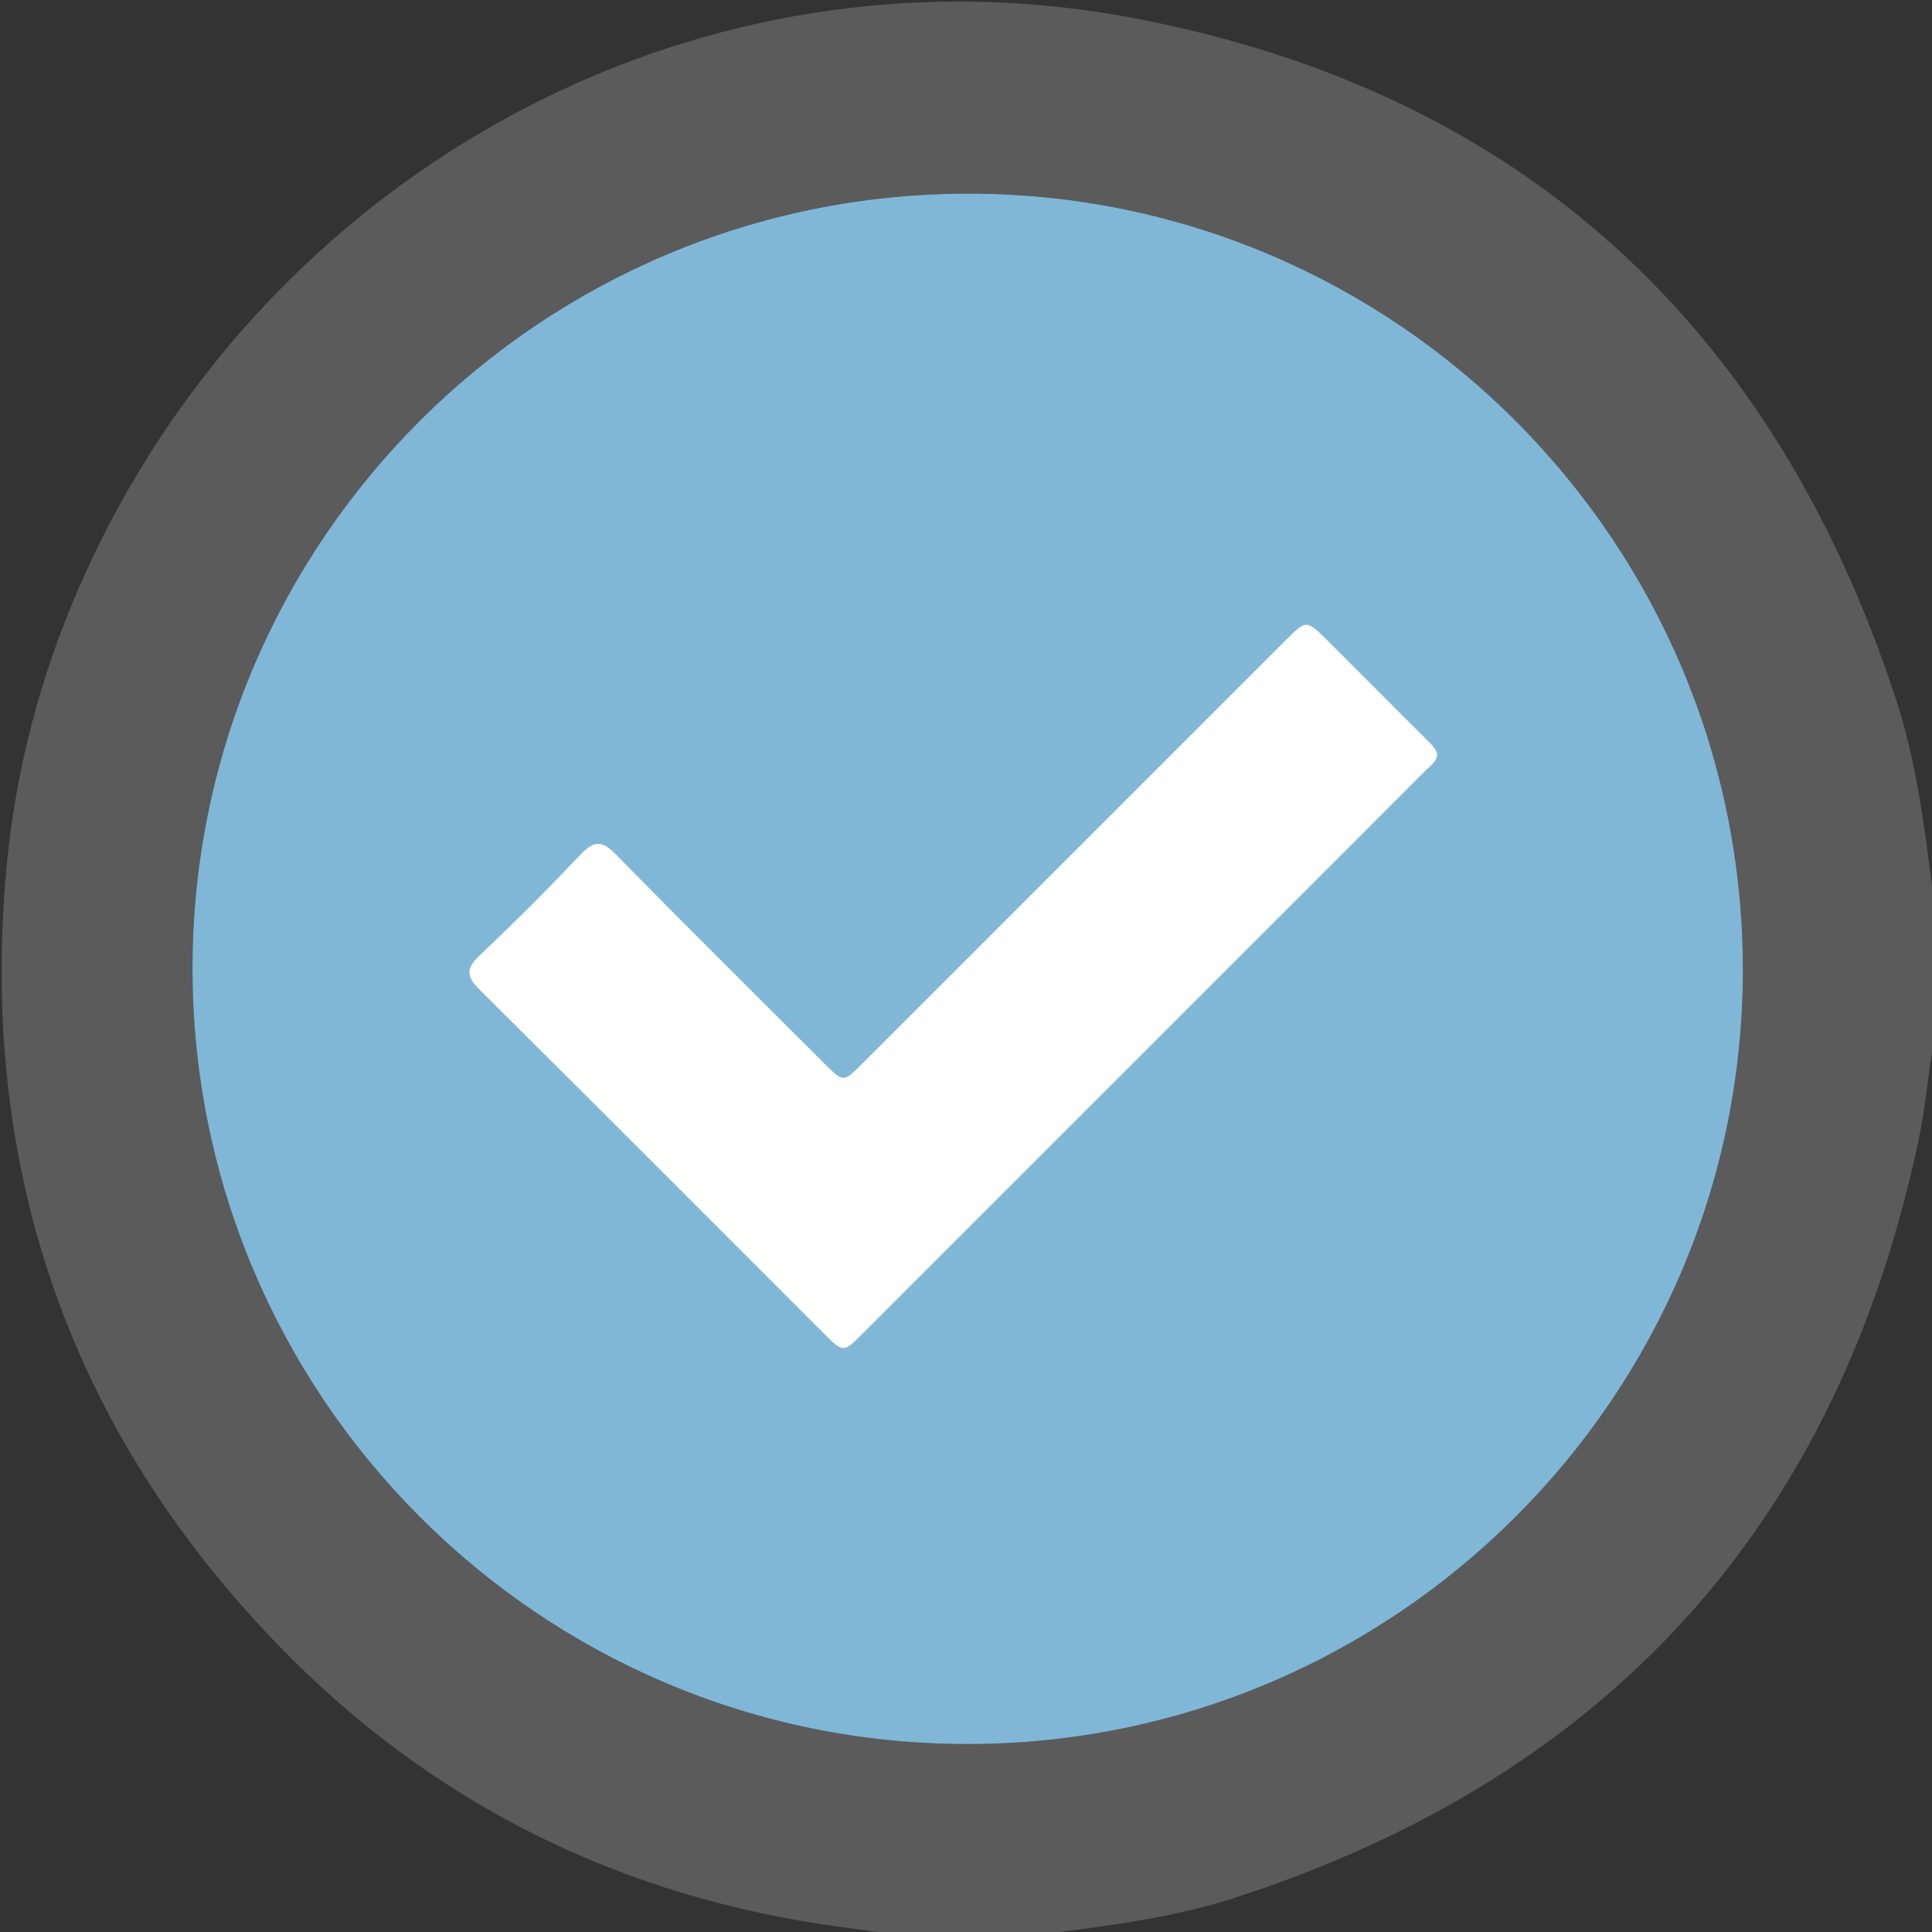
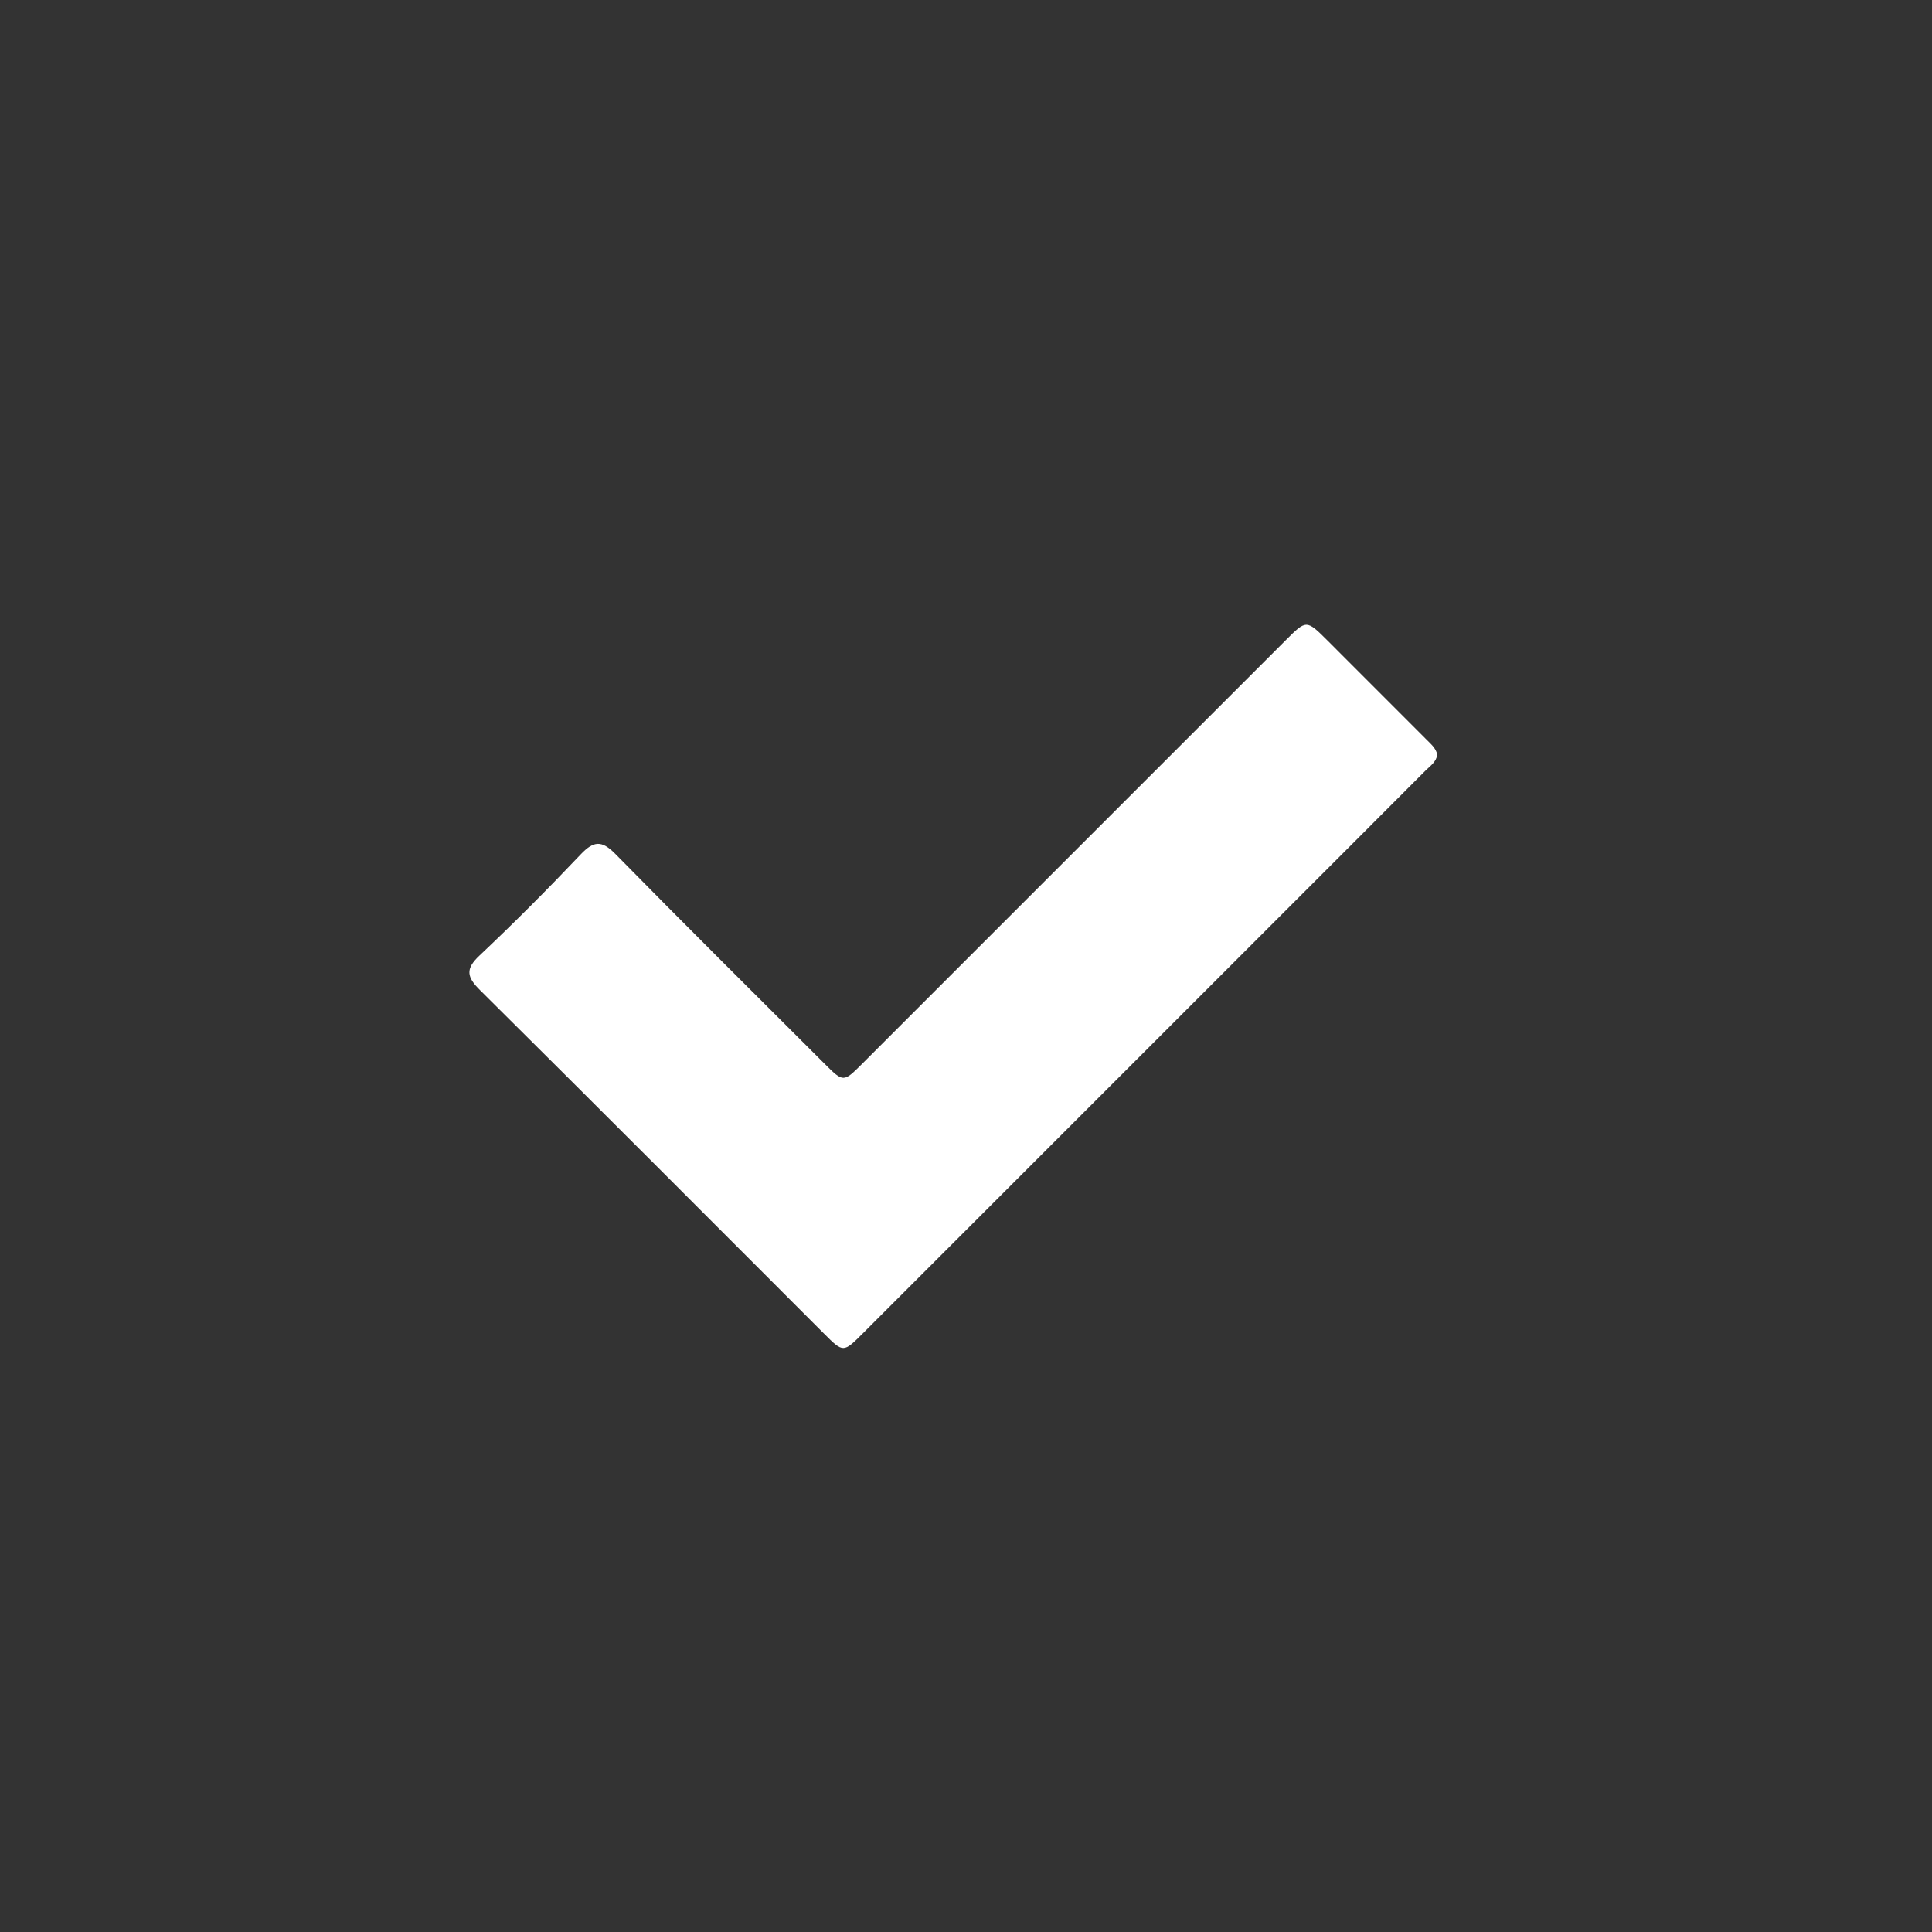
<svg xmlns="http://www.w3.org/2000/svg" width="512" height="512" viewBox="0 0 512 512" fill="none">
  <rect x="0" y="0" width="512" height="512" fill="#333333" stroke="none" />
  <g clip-path="url(#clip0_133_976)">
    <g clip-path="url(#clip1_133_976)">
-       <path d="M512.103 235.783C512.103 249.762 512.103 263.74 512.103 277.734C510.923 285.784 510.177 293.908 508.504 301.853C487.073 403.721 426.558 470.539 327.722 502.782C311.383 508.114 294.388 510.294 277.407 512.415C263.429 512.415 249.45 512.415 235.456 512.415C231.678 511.892 227.9 511.34 224.121 510.847C165.219 503.155 114.591 478.304 73.432 435.666C19.25 379.513 -4.705 311.979 1.358 234.021C4.136 198.312 14.59 164.844 31.839 133.556C84.125 38.812 191.28 -16.446 301.691 5.03C403.529 24.833 469.988 86.497 502.336 184.946C507.757 201.433 509.998 218.623 512.103 235.783ZM256.171 462.19C369.389 462.28 461.669 370.432 461.879 257.408C462.103 143.906 370.225 51.491 256.977 51.312C143.505 51.147 51.15 143.069 51.015 256.348C50.881 369.805 142.862 462.101 256.171 462.19Z" fill="#5B5B5C" />
-       <path d="M256.171 462.19C369.389 462.28 461.669 370.432 461.879 257.408C462.103 143.906 370.225 51.491 256.977 51.312C143.505 51.147 51.15 143.069 51.015 256.348C50.881 369.805 142.862 462.101 256.171 462.19Z" fill="#81B7D6" />
      <path d="M380.889 199.97C380.65 201.941 379.007 202.987 377.752 204.241C364.117 217.921 350.467 231.556 336.817 245.206C300.81 281.214 264.788 317.236 228.781 353.243C223.494 358.53 223.479 358.53 218.371 353.422C188.009 323.06 157.692 292.638 127.211 262.396C123.731 258.946 123.253 256.826 127.062 253.241C136.261 244.564 145.192 235.589 153.899 226.419C157.319 222.82 159.455 222.625 163.069 226.299C181.379 244.953 199.942 263.337 218.431 281.811C223.494 286.874 223.509 286.874 228.452 281.945C265.878 244.519 303.304 207.094 340.73 169.668C346.211 164.187 346.226 164.187 351.871 169.817C360.578 178.524 369.299 187.231 377.991 195.952C379.097 197.117 380.485 198.133 380.889 199.97Z" fill="white" />
    </g>
  </g>
  <defs>
    <clipPath id="clip0_133_976">
      <rect width="512" height="512" fill="white" />
    </clipPath>
    <clipPath id="clip1_133_976">
      <rect width="511.626" height="512" fill="white" transform="translate(0.477 0.415)" />
    </clipPath>
  </defs>
</svg>